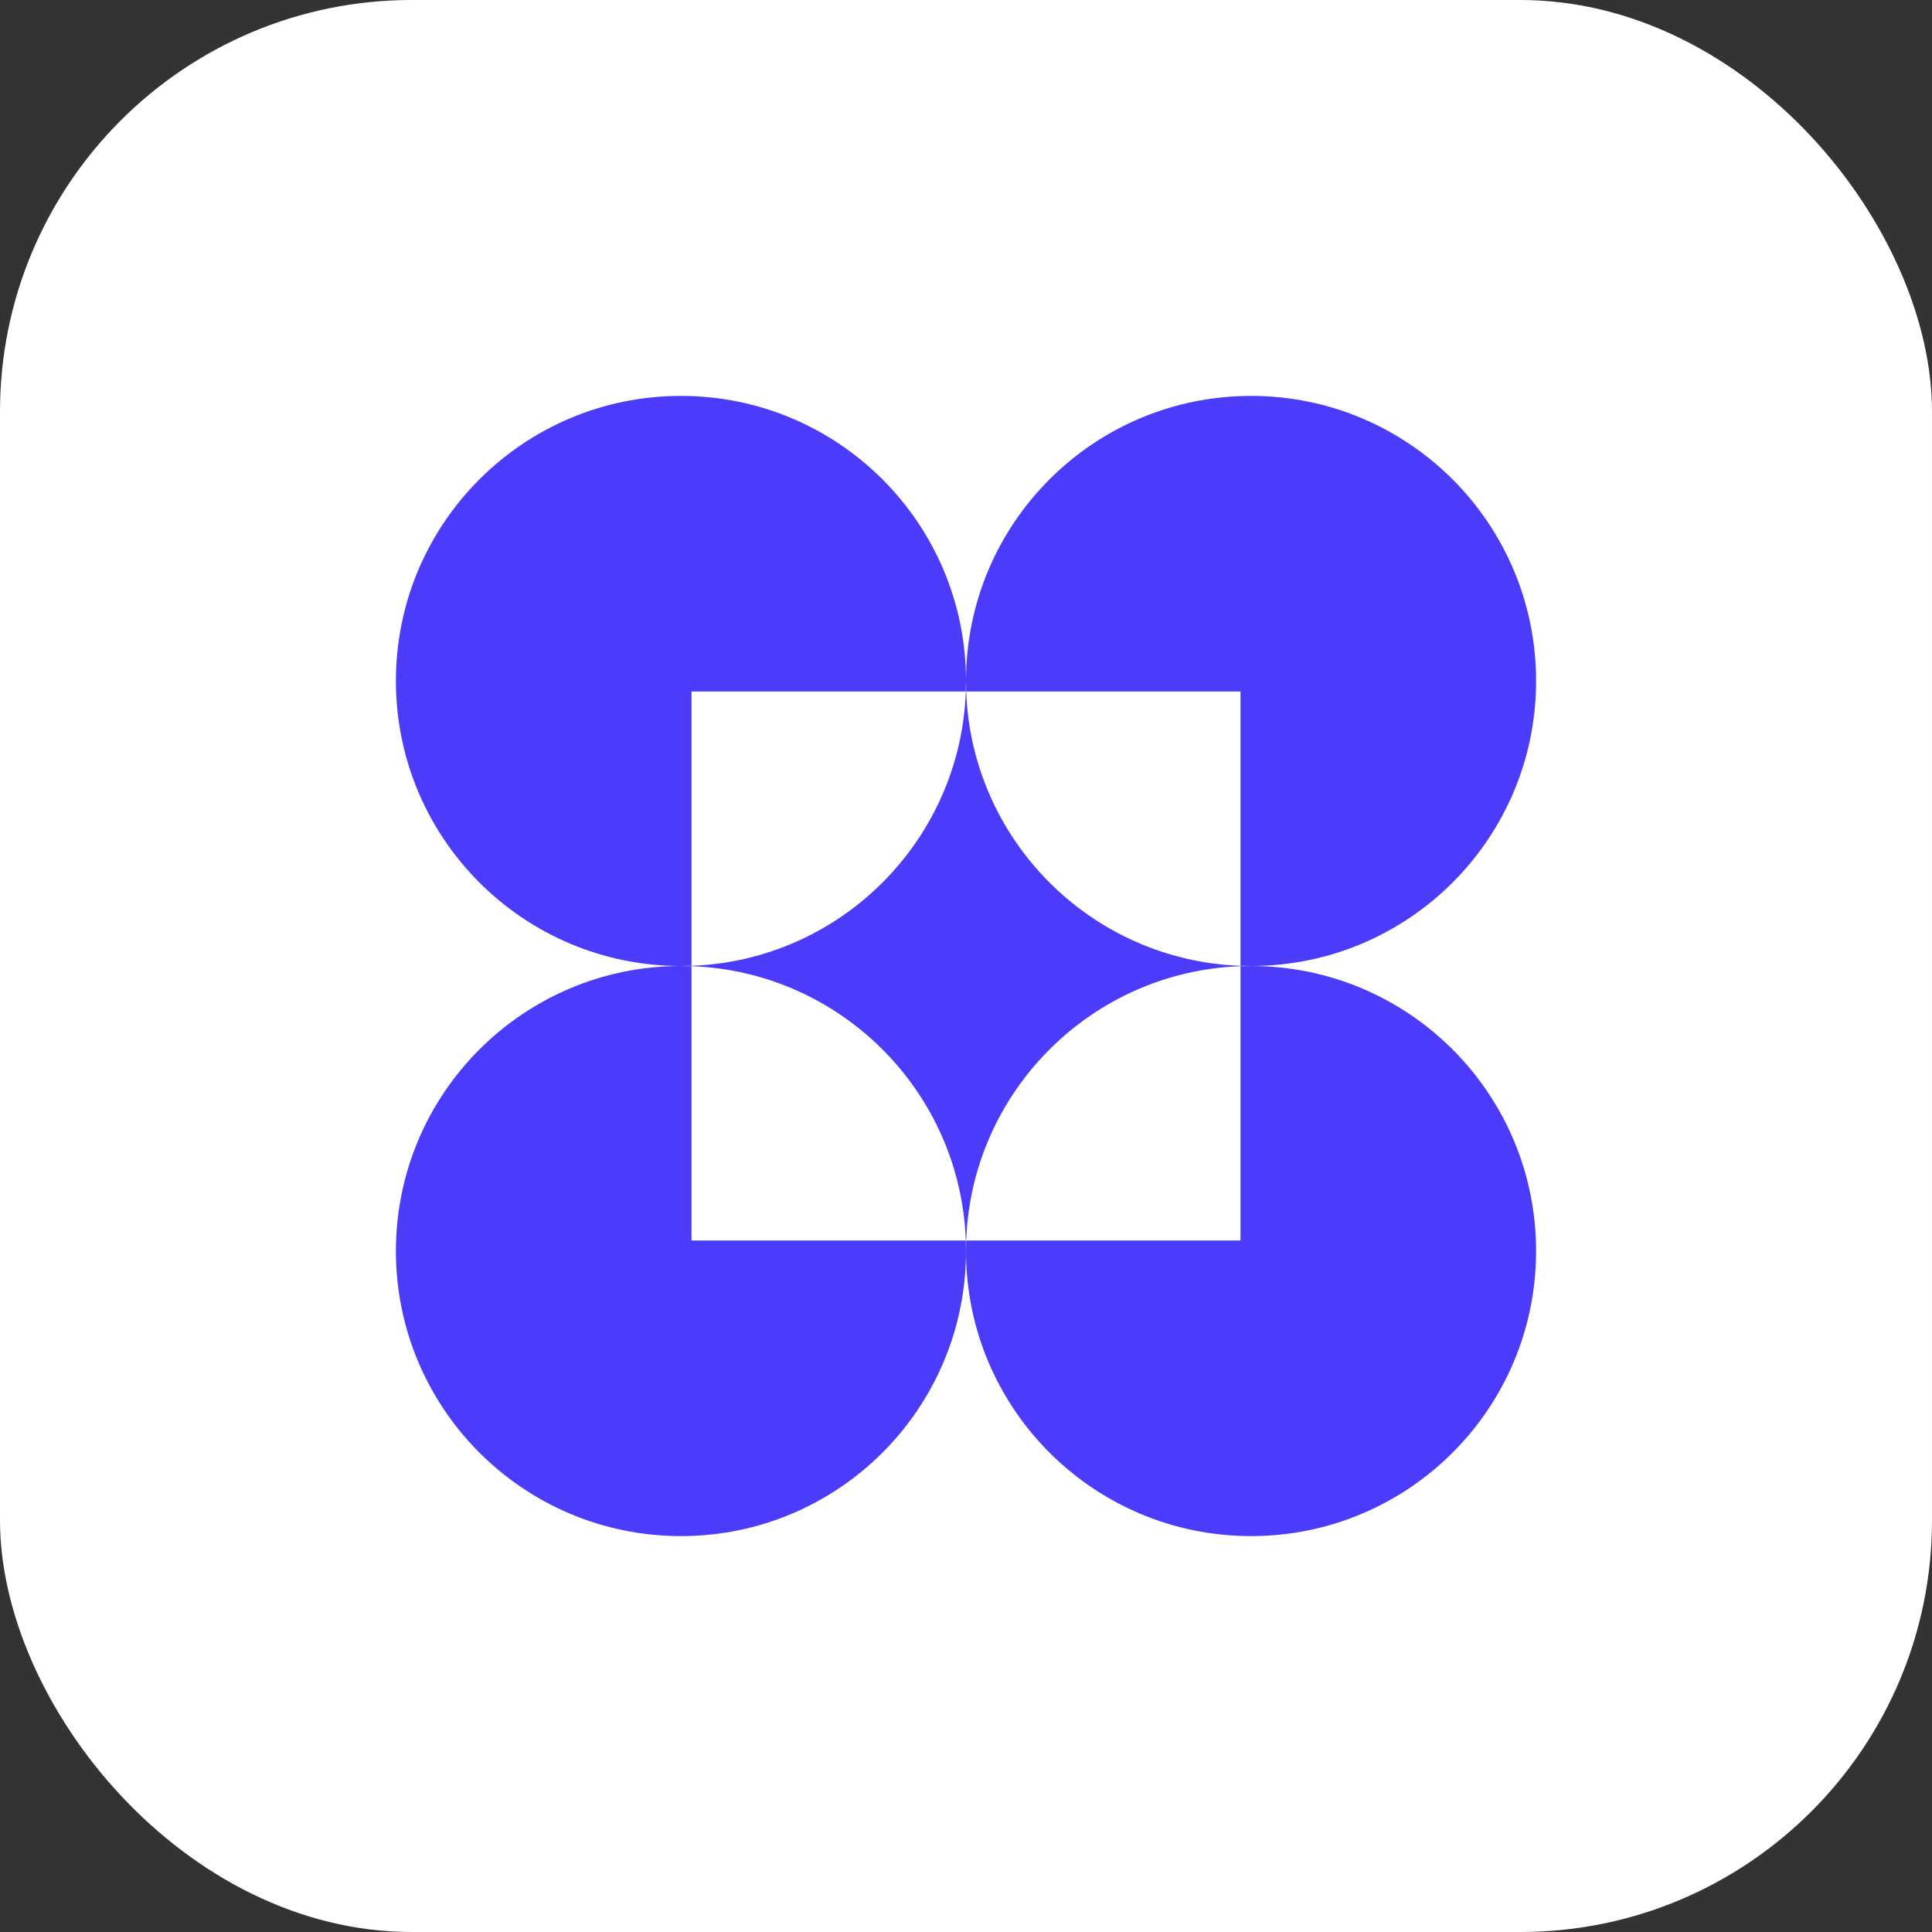
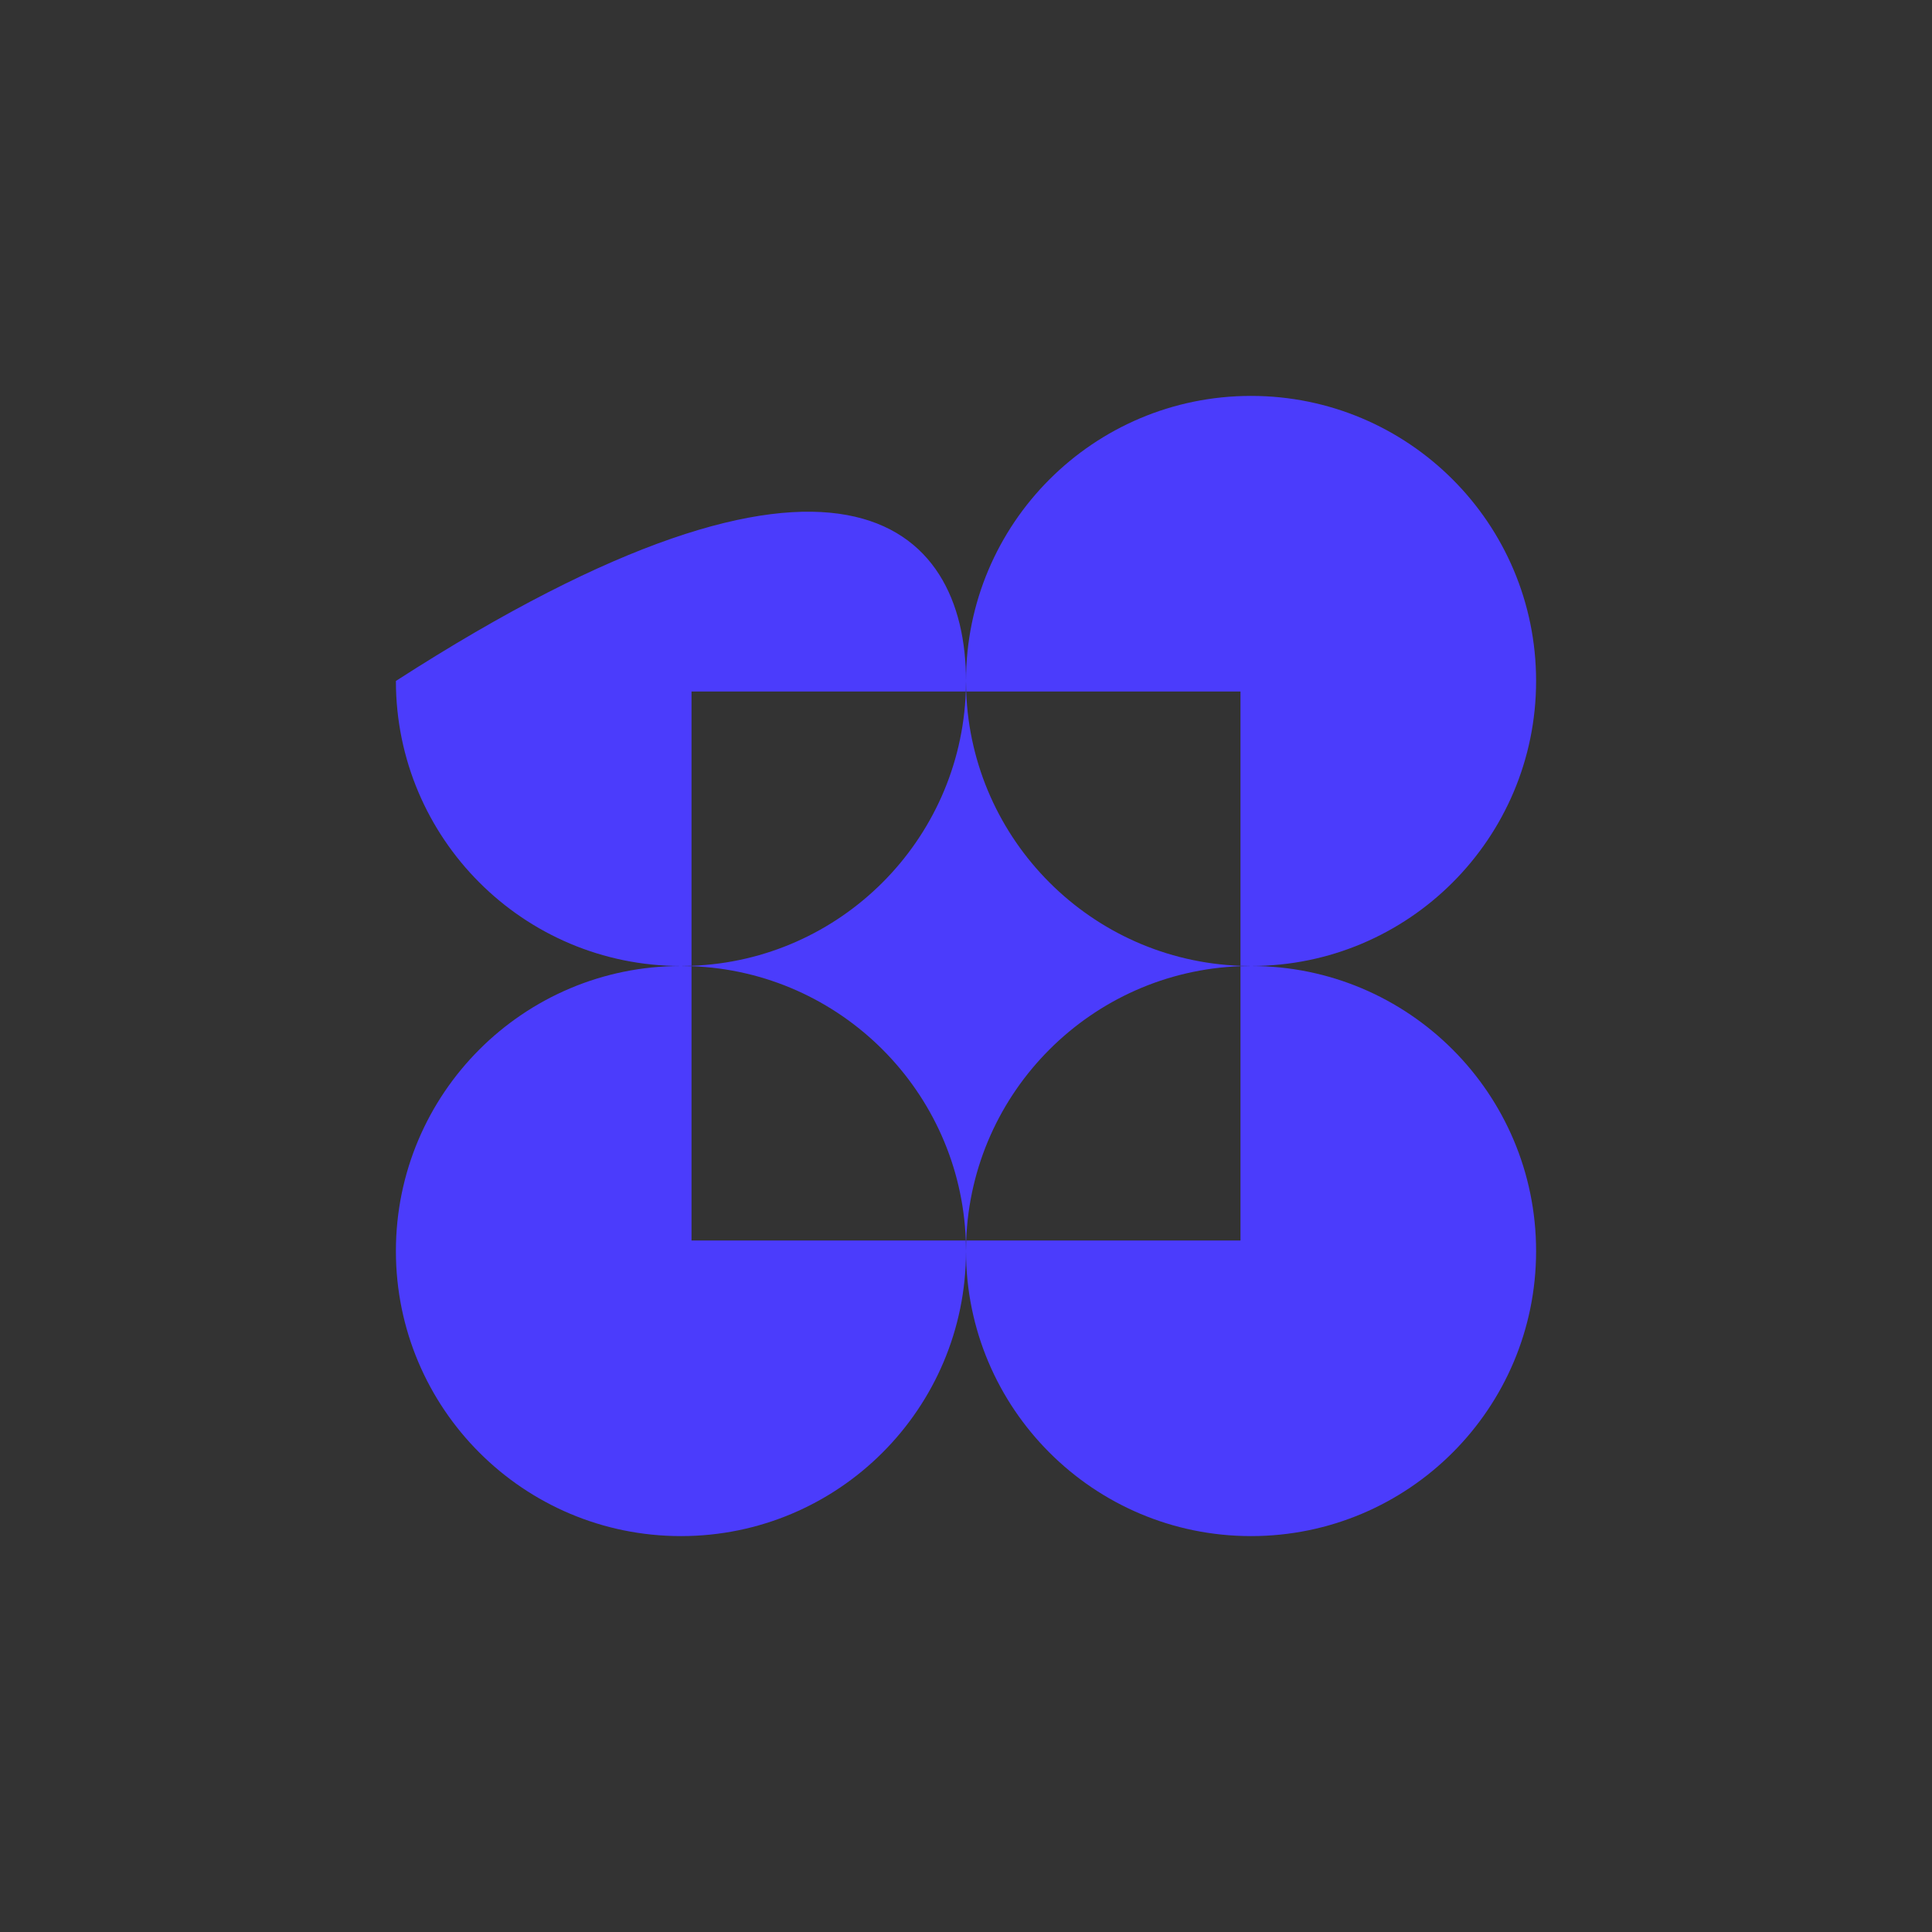
<svg xmlns="http://www.w3.org/2000/svg" width="122" height="122" viewBox="0 0 122 122" fill="none">
  <rect x="0" y="0" width="122" height="122" fill="#333333" stroke="none" />
-   <rect width="122" height="122" rx="26" fill="white" />
-   <path fill-rule="evenodd" clip-rule="evenodd" d="M60.988 43.667C60.996 43.445 61 43.223 61 43C61 43.223 61.004 43.445 61.012 43.667H60.988ZM43.667 60.988V43.667H60.988C60.645 53.078 53.078 60.645 43.667 60.988ZM43.667 61.012V60.988C43.445 60.996 43.223 61 43 61C33.059 61 25 52.941 25 43C25 33.059 33.059 25 43 25C52.941 25 61 33.059 61 43C61 33.059 69.059 25 79 25C88.941 25 97 33.059 97 43C97 52.941 88.941 61 79 61C78.777 61 78.555 60.996 78.333 60.988V43.667H61.012C61.355 53.078 68.922 60.645 78.333 60.988V61.012C68.922 61.355 61.355 68.922 61.012 78.333H60.988C60.645 68.922 53.078 61.355 43.667 61.012ZM61 79C61 88.941 69.059 97 79 97C88.941 97 97 88.941 97 79C97 69.059 88.941 61 79 61C78.777 61 78.555 61.004 78.333 61.012V78.333H61.012C61.004 78.555 61 78.777 61 79ZM61 79C61 78.777 60.996 78.555 60.988 78.333H43.667V61.012C43.445 61.004 43.223 61 43 61C33.059 61 25 69.059 25 79C25 88.941 33.059 97 43 97C52.941 97 61 88.941 61 79Z" fill="#4B3CFC" />
+   <path fill-rule="evenodd" clip-rule="evenodd" d="M60.988 43.667C60.996 43.445 61 43.223 61 43C61 43.223 61.004 43.445 61.012 43.667H60.988ZM43.667 60.988V43.667H60.988C60.645 53.078 53.078 60.645 43.667 60.988ZM43.667 61.012V60.988C43.445 60.996 43.223 61 43 61C33.059 61 25 52.941 25 43C52.941 25 61 33.059 61 43C61 33.059 69.059 25 79 25C88.941 25 97 33.059 97 43C97 52.941 88.941 61 79 61C78.777 61 78.555 60.996 78.333 60.988V43.667H61.012C61.355 53.078 68.922 60.645 78.333 60.988V61.012C68.922 61.355 61.355 68.922 61.012 78.333H60.988C60.645 68.922 53.078 61.355 43.667 61.012ZM61 79C61 88.941 69.059 97 79 97C88.941 97 97 88.941 97 79C97 69.059 88.941 61 79 61C78.777 61 78.555 61.004 78.333 61.012V78.333H61.012C61.004 78.555 61 78.777 61 79ZM61 79C61 78.777 60.996 78.555 60.988 78.333H43.667V61.012C43.445 61.004 43.223 61 43 61C33.059 61 25 69.059 25 79C25 88.941 33.059 97 43 97C52.941 97 61 88.941 61 79Z" fill="#4B3CFC" />
</svg>